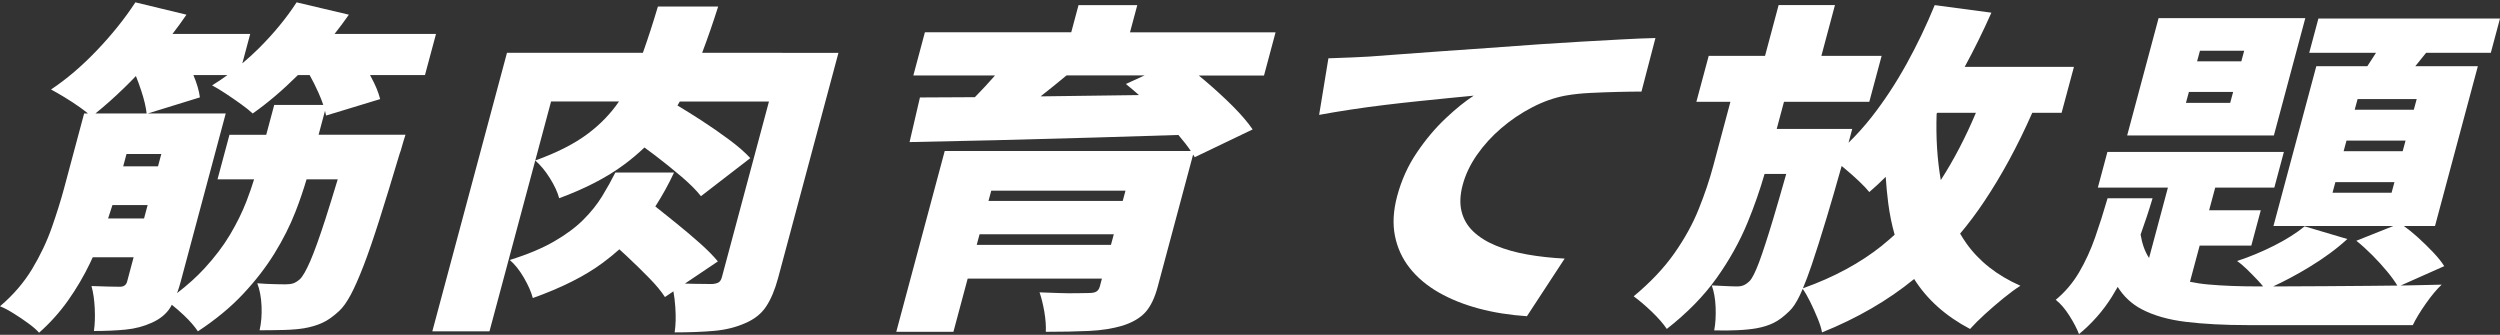
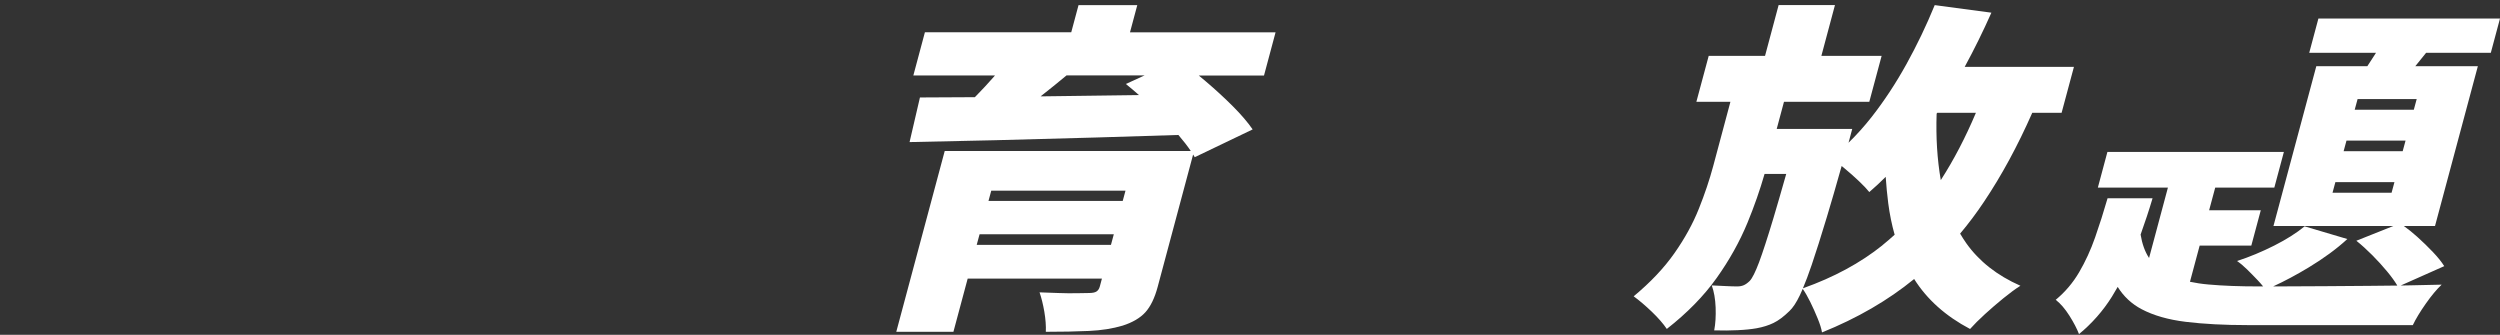
<svg xmlns="http://www.w3.org/2000/svg" width="560" height="75" viewBox="0 0 560 75" fill="none">
  <rect x="0" y="0" width="560" height="75" fill="#333333" stroke="none" />
-   <path d="M97.688 7.596H74.945C76.059 6.171 77.141 4.746 78.148 3.289L66.439 0.525C64.147 4.061 61.308 7.51 57.934 10.863C56.723 12.063 55.513 13.155 54.281 14.195L56.048 7.596H38.64C39.744 6.16 40.794 4.725 41.769 3.289L30.327 0.525C27.949 4.168 25.078 7.746 21.704 11.281C18.329 14.816 14.901 17.741 11.43 20.044C12.298 20.504 13.326 21.094 14.505 21.811C15.683 22.529 16.819 23.268 17.901 24.04C18.597 24.532 19.186 24.993 19.711 25.422H18.843L14.355 42.176C13.626 44.886 12.705 47.822 11.602 50.971C10.498 54.12 9.02 57.216 7.188 60.27C5.346 63.312 2.957 66.097 0 68.604C0.9 68.957 1.918 69.493 3.075 70.222C4.231 70.939 5.324 71.678 6.374 72.45C7.424 73.221 8.217 73.907 8.752 74.528C11.195 72.375 13.359 69.964 15.244 67.308C17.13 64.64 18.758 61.866 20.15 58.973C20.365 58.523 20.568 58.073 20.772 57.623H29.931L28.474 63.076C28.271 63.847 27.724 64.233 26.846 64.233C26.374 64.233 25.507 64.222 24.232 64.19C22.957 64.169 21.704 64.126 20.493 64.072C20.879 65.454 21.125 67.104 21.222 69.032C21.318 70.95 21.254 72.653 21.04 74.142C23.675 74.142 26.032 74.035 28.131 73.832C30.231 73.628 32.181 73.114 33.98 72.3C35.834 71.475 37.216 70.35 38.126 68.915C38.255 68.711 38.373 68.486 38.49 68.272C39.358 68.957 40.247 69.729 41.179 70.607C42.529 71.882 43.579 73.093 44.329 74.217C48.303 71.603 51.678 68.818 54.463 65.84C57.248 62.873 59.594 59.83 61.501 56.734C63.408 53.638 64.972 50.532 66.182 47.436C67.147 44.961 67.971 42.54 68.668 40.173H75.652C74.624 43.579 73.703 46.536 72.91 49.011C71.539 53.263 70.392 56.424 69.493 58.502C68.582 60.58 67.821 61.919 67.179 62.541C66.643 63.001 66.15 63.312 65.7 63.462C65.25 63.612 64.704 63.687 64.061 63.687C63.365 63.687 62.444 63.687 61.308 63.644C60.173 63.623 58.951 63.558 57.634 63.451C58.18 64.887 58.502 66.59 58.587 68.561C58.673 70.532 58.523 72.343 58.148 73.982C60.13 73.982 61.994 73.949 63.729 73.907C65.465 73.853 66.943 73.725 68.175 73.521C69.642 73.264 70.982 72.868 72.171 72.332C73.371 71.796 74.624 70.907 75.952 69.675C76.799 68.904 77.666 67.704 78.545 66.065C79.423 64.426 80.387 62.241 81.448 59.498C82.508 56.756 83.676 53.339 84.983 49.236C86.29 45.133 87.79 40.215 89.504 34.484C89.686 34.024 89.868 33.456 90.039 32.792C90.221 32.127 90.478 31.26 90.832 30.178H71.367L72.803 24.811C72.899 25.186 72.985 25.539 73.038 25.882L85.154 22.197C84.79 20.708 84.094 19.026 83.055 17.13C83.001 17.023 82.937 16.926 82.883 16.819H95.192L97.667 7.596H97.688ZM21.361 25.422C23.461 23.74 25.614 21.822 27.842 19.658C28.721 18.812 29.588 17.923 30.445 17.034C30.852 18.062 31.249 19.133 31.624 20.269C32.288 22.283 32.695 23.997 32.845 25.422H21.361ZM32.266 48.936H24.21C24.553 47.907 24.885 46.911 25.185 45.936H33.07L32.266 48.936ZM35.394 37.259H27.596L28.335 34.495H36.134L35.394 37.259ZM61.426 23.504L59.637 30.189H51.399L48.721 40.173H56.916C56.434 41.758 55.855 43.408 55.191 45.133C54.248 47.564 53.027 50.039 51.538 52.546C50.049 55.052 48.142 57.57 45.839 60.077C44.093 61.983 42.036 63.837 39.669 65.647C39.937 64.919 40.194 64.147 40.419 63.301L50.563 25.422H33.081L44.779 21.811C44.596 20.365 44.114 18.705 43.322 16.819H50.938C49.803 17.644 48.667 18.426 47.51 19.122C48.378 19.583 49.396 20.194 50.563 20.965C51.731 21.736 52.867 22.518 53.97 23.311C55.073 24.104 55.952 24.811 56.605 25.422C59.894 23.118 63.269 20.247 66.729 16.819H69.364C70.039 18.03 70.692 19.326 71.325 20.74C71.764 21.736 72.139 22.658 72.417 23.504H61.415H61.426Z" fill="white" />
-   <path d="M175.182 11.827H157.282C158.524 8.538 159.724 5.089 160.87 1.457H147.373C146.269 5.174 145.144 8.624 144.009 11.827H113.564L96.841 74.217H109.643L123.441 22.732H138.653C136.842 25.389 134.55 27.788 131.722 29.92C128.69 32.202 124.748 34.205 119.895 35.952C121.03 36.926 122.134 38.244 123.173 39.904C124.212 41.565 124.908 43.065 125.251 44.404C131.089 42.251 135.953 39.733 139.852 36.83C141.47 35.63 142.97 34.366 144.352 33.038C145.155 33.605 145.958 34.205 146.783 34.837C148.894 36.455 150.876 38.051 152.729 39.637C154.582 41.222 156.007 42.658 157.014 43.943L168.069 35.416C166.891 34.141 165.305 32.748 163.302 31.27C161.299 29.781 159.199 28.324 156.982 26.889C155.128 25.689 153.393 24.618 151.754 23.632C151.936 23.343 152.097 23.032 152.268 22.743H172.247L161.706 62.08C161.556 62.647 161.32 63.022 160.999 63.236C160.678 63.44 160.196 63.569 159.531 63.622C158.889 63.622 157.624 63.611 155.728 63.579C154.936 63.579 154.164 63.547 153.415 63.526L160.806 58.555C159.789 57.323 158.439 55.952 156.735 54.441C155.032 52.931 153.254 51.431 151.411 49.942C149.74 48.603 148.208 47.382 146.794 46.246C148.39 43.761 149.783 41.233 150.983 38.651H137.838C136.96 40.397 135.974 42.165 134.882 43.954C133.789 45.743 132.386 47.5 130.672 49.214C128.958 50.928 126.762 52.556 124.105 54.088C121.448 55.62 118.138 57.013 114.185 58.234C115.331 59.209 116.381 60.537 117.367 62.23C118.341 63.922 119.006 65.433 119.348 66.761C125.808 64.458 131.047 61.822 135.053 58.844C136.371 57.87 137.592 56.873 138.738 55.845C139.274 56.327 139.809 56.83 140.367 57.345C142.145 59.005 143.805 60.633 145.369 62.23C146.933 63.815 148.122 65.25 148.947 66.536L150.843 65.261C151.036 66.311 151.186 67.479 151.272 68.807C151.422 70.982 151.368 72.867 151.122 74.453C154.507 74.453 157.475 74.335 160.024 74.11C162.574 73.874 164.866 73.306 166.934 72.385C168.98 71.517 170.544 70.275 171.615 68.657C172.686 67.04 173.576 64.929 174.283 62.315L187.813 11.838H175.193L175.182 11.827Z" fill="white" />
  <path d="M254.735 1.146H241.59L239.962 7.221H207.181L204.589 16.905H222.875C222.779 17.012 222.704 17.108 222.608 17.215C221.301 18.704 219.951 20.161 218.537 21.597C218.483 21.65 218.419 21.704 218.365 21.768C213.877 21.811 209.763 21.832 206.067 21.832L203.743 31.827C209.324 31.72 215.698 31.581 222.875 31.41C230.053 31.227 237.605 31.024 245.522 30.799C251.714 30.617 257.852 30.424 263.958 30.231C265.072 31.527 266.004 32.727 266.744 33.831H211.616L200.765 74.324H213.566L216.759 62.412H246.829L246.357 64.179C246.218 64.694 245.972 65.058 245.618 65.293C245.265 65.529 244.676 65.636 243.861 65.636C243.454 65.636 242.597 65.647 241.312 65.679C240.016 65.711 238.602 65.69 237.07 65.636C235.538 65.583 234.134 65.529 232.86 65.486C233.288 66.718 233.642 68.164 233.931 69.825C234.209 71.485 234.327 72.985 234.263 74.324C237.884 74.324 241.098 74.26 243.915 74.131C246.722 74.003 249.239 73.606 251.467 72.942C253.706 72.225 255.399 71.228 256.567 69.943C257.724 68.657 258.645 66.772 259.32 64.254L267.258 34.613C267.376 34.816 267.515 35.02 267.622 35.212L280.595 28.988C279.502 27.403 278.024 25.668 276.16 23.804C274.296 21.94 272.293 20.097 270.15 18.276C269.604 17.815 269.068 17.365 268.543 16.926H283.134L285.726 7.242H253.117L254.746 1.168L254.735 1.146ZM248.854 54.849H218.783L219.426 52.47H249.496L248.854 54.849ZM251.489 45.014H221.419L222.04 42.711H252.11L251.489 45.014ZM256.384 16.894L252.196 18.811C253.171 19.593 254.145 20.429 255.131 21.297C254.831 21.297 254.542 21.297 254.242 21.308C248.2 21.383 242.276 21.458 236.47 21.543C235.334 21.554 234.209 21.575 233.095 21.586C235.045 20.054 236.984 18.49 238.902 16.894H256.374H256.384Z" fill="white" />
-   <path d="M370.827 8.517C368.706 8.57 366.199 8.667 363.296 8.827C360.393 8.977 357.351 9.149 354.18 9.331C351.009 9.513 347.934 9.706 344.956 9.909C340.843 10.22 336.943 10.498 333.247 10.755C329.551 11.013 326.091 11.259 322.845 11.484C319.599 11.709 316.621 11.934 313.9 12.137C311.19 12.341 308.791 12.523 306.702 12.673C305.866 12.727 304.58 12.791 302.834 12.866C301.088 12.941 299.331 13.005 297.564 13.059L295.485 25.732C297.703 25.325 300.07 24.928 302.599 24.543C305.127 24.157 307.676 23.814 310.237 23.503C312.797 23.193 315.314 22.914 317.778 22.657C320.242 22.4 322.524 22.175 324.624 21.961C326.723 21.757 328.555 21.575 330.119 21.425C328.212 22.657 326.102 24.36 323.799 26.535C321.496 28.71 319.342 31.259 317.371 34.184C315.39 37.108 313.933 40.333 312.979 43.868C312.101 47.146 311.929 50.135 312.465 52.824C313.001 55.513 314.104 57.923 315.786 60.044C317.468 62.176 319.621 63.986 322.256 65.497C324.891 67.007 327.88 68.207 331.233 69.107C334.586 70.007 338.186 70.575 342.032 70.832L350.484 57.923C347.484 57.773 344.688 57.462 342.096 57.002C339.503 56.541 337.179 55.888 335.133 55.041C333.076 54.195 331.383 53.145 330.055 51.892C328.727 50.639 327.837 49.139 327.398 47.392C326.959 45.657 327.045 43.654 327.645 41.404C328.266 39.101 329.326 36.862 330.848 34.677C332.369 32.502 334.19 30.499 336.311 28.688C338.432 26.867 340.735 25.325 343.21 24.039C345.685 22.754 348.159 21.886 350.613 21.425C352.327 21.115 354.212 20.911 356.258 20.815C358.304 20.718 360.34 20.633 362.364 20.59C364.389 20.536 366.167 20.515 367.688 20.515L370.816 8.527L370.827 8.517Z" fill="white" />
  <path d="M455.209 25.271H461.798L464.562 14.976H440.094C442.236 11.034 444.229 6.996 446.072 2.839L433.377 1.146C431.513 5.71 429.392 10.124 427.025 14.398C424.657 18.672 422.065 22.604 419.258 26.192C417.608 28.303 415.862 30.22 414.063 31.977C414.105 31.817 414.159 31.677 414.202 31.495C414.384 30.831 414.609 29.963 414.898 28.881H397.983L399.611 22.807H418.722L421.486 12.512H407.988L411.031 1.136H398.411L395.369 12.512H382.75L379.986 22.807H387.613L383.767 37.173C382.942 40.247 381.871 43.45 380.532 46.782C379.204 50.114 377.382 53.424 375.058 56.734C372.744 60.034 369.702 63.247 365.941 66.375C367.216 67.297 368.566 68.454 370.012 69.835C371.448 71.218 372.573 72.503 373.365 73.681C377.95 70.093 381.668 66.29 384.528 62.273C387.388 58.255 389.691 54.12 391.448 49.867C392.969 46.171 394.233 42.54 395.262 38.962H400.115C399.022 42.829 398.058 46.139 397.244 48.871C395.904 53.327 394.822 56.638 394.019 58.78C393.205 60.933 392.519 62.315 391.941 62.926C391.47 63.387 391.02 63.708 390.591 63.89C390.163 64.072 389.691 64.158 389.156 64.158C388.459 64.158 387.613 64.136 386.638 64.083C385.653 64.029 384.592 63.986 383.435 63.933C383.939 65.315 384.228 66.965 384.303 68.893C384.367 70.81 384.271 72.514 383.981 74.003C385.835 74.056 387.592 74.046 389.252 73.96C390.912 73.885 392.316 73.735 393.483 73.531C394.897 73.274 396.162 72.878 397.265 72.342C398.379 71.807 399.558 70.918 400.822 69.686C401.593 68.968 402.386 67.779 403.178 66.118C403.382 65.69 403.596 65.218 403.81 64.704C404.346 65.465 404.903 66.429 405.492 67.618C406.092 68.85 406.66 70.093 407.163 71.346C407.678 72.599 407.999 73.638 408.128 74.463C416.044 71.271 422.922 67.275 428.771 62.497C431.642 67.061 435.809 70.8 441.294 73.692C442.215 72.664 443.329 71.549 444.647 70.35C445.964 69.15 447.325 67.972 448.75 66.815C450.174 65.658 451.439 64.726 452.574 64.008C447.346 61.705 443.308 58.523 440.447 54.484C439.955 53.788 439.505 53.07 439.066 52.331C440.962 50.081 442.751 47.693 444.422 45.186C448.364 39.305 451.964 32.663 455.22 25.282L455.209 25.271ZM421.679 54.934C416.719 58.909 410.774 62.123 403.853 64.576C404.464 63.14 405.117 61.405 405.814 59.359C406.778 56.52 407.913 52.942 409.21 48.635C410.206 45.336 411.32 41.511 412.53 37.184C412.734 37.344 412.938 37.505 413.141 37.687C414.287 38.641 415.38 39.594 416.398 40.569C417.426 41.544 418.197 42.358 418.722 43.022C419.976 41.961 421.186 40.815 422.397 39.615C422.536 41.64 422.718 43.611 422.964 45.518C423.286 47.993 423.768 50.349 424.4 52.578C423.511 53.381 422.6 54.174 421.668 54.924L421.679 54.934ZM434.738 40.344C433.934 35.716 433.624 30.756 433.806 25.464C433.849 25.4 433.891 25.335 433.934 25.271H442.601C440.265 30.81 437.641 35.834 434.738 40.344Z" fill="white" />
  <path d="M517.289 11.827H532.222C532.126 11.988 532.04 12.127 531.933 12.288C531.365 13.177 530.819 14.013 530.283 14.827H518.853L509.254 50.628H536.1L527.819 53.928C528.976 54.849 530.166 55.931 531.387 57.152C532.608 58.384 533.722 59.605 534.74 60.837C535.672 61.962 536.422 63.001 537 63.966C535.061 63.998 533.026 64.019 530.851 64.03C527.487 64.051 524.156 64.083 520.878 64.105C517.6 64.126 514.632 64.148 511.965 64.148H509.201C511.783 62.959 514.439 61.544 517.182 59.884C520.524 57.859 523.406 55.749 525.805 53.542L516.228 50.703C514.429 52.192 512.158 53.628 509.426 55.01C506.684 56.392 503.909 57.549 501.092 58.47C501.788 58.931 502.538 59.563 503.352 60.355C504.166 61.148 504.948 61.962 505.73 62.776C506.201 63.28 506.598 63.73 506.941 64.158H505.88C501.67 64.158 497.953 64.019 494.728 63.73C493.228 63.601 491.836 63.387 490.55 63.119L492.725 55.01H504.295L506.416 47.093H494.846L496.207 42.026H509.447L511.59 34.035H472.06L469.918 42.026H485.612L481.391 57.784C481.391 57.784 481.37 57.752 481.359 57.742C480.459 56.36 479.838 54.635 479.495 52.546C480.438 49.9 481.348 47.211 482.173 44.415H472.093C471.225 47.436 470.293 50.361 469.307 53.178C468.322 55.995 467.122 58.599 465.729 60.977C464.337 63.355 462.58 65.422 460.48 67.158C461.541 67.972 462.569 69.172 463.555 70.725C464.54 72.289 465.247 73.66 465.697 74.839C468.622 72.428 471.075 69.643 473.067 66.462C473.517 65.744 473.946 65.015 474.363 64.266C475.703 66.408 477.481 68.079 479.72 69.258C482.376 70.661 485.687 71.614 489.65 72.096C493.614 72.579 498.253 72.825 503.566 72.825H540.471C541.135 71.443 542.099 69.836 543.374 68.026C544.649 66.204 545.838 64.79 546.931 63.762C545.217 63.816 542.956 63.869 540.139 63.912C539.368 63.923 538.575 63.944 537.761 63.955L547.509 59.616C546.898 58.641 546.052 57.592 544.981 56.467C543.91 55.342 542.742 54.196 541.467 53.05C540.471 52.15 539.475 51.357 538.468 50.628H545.442L555.04 14.827H541.028C541.832 13.831 542.646 12.824 543.449 11.827H557.943L560 4.146H519.324L517.267 11.827H517.289ZM535.714 43.172H522.485L523.127 40.794H536.357L535.714 43.172ZM538.2 33.874H524.97L525.613 31.496H538.843L538.2 33.874ZM541.339 22.197L540.696 24.575H527.455L528.098 22.197H541.339Z" fill="white" />
-   <path d="M476.485 30.338H509.351L516.389 4.061H483.523L476.485 30.338ZM492.789 11.367H502.699L502.056 13.745H492.147L492.789 11.367ZM490.315 20.59H500.224L499.56 23.043H489.65L490.315 20.59Z" fill="white" />
</svg>